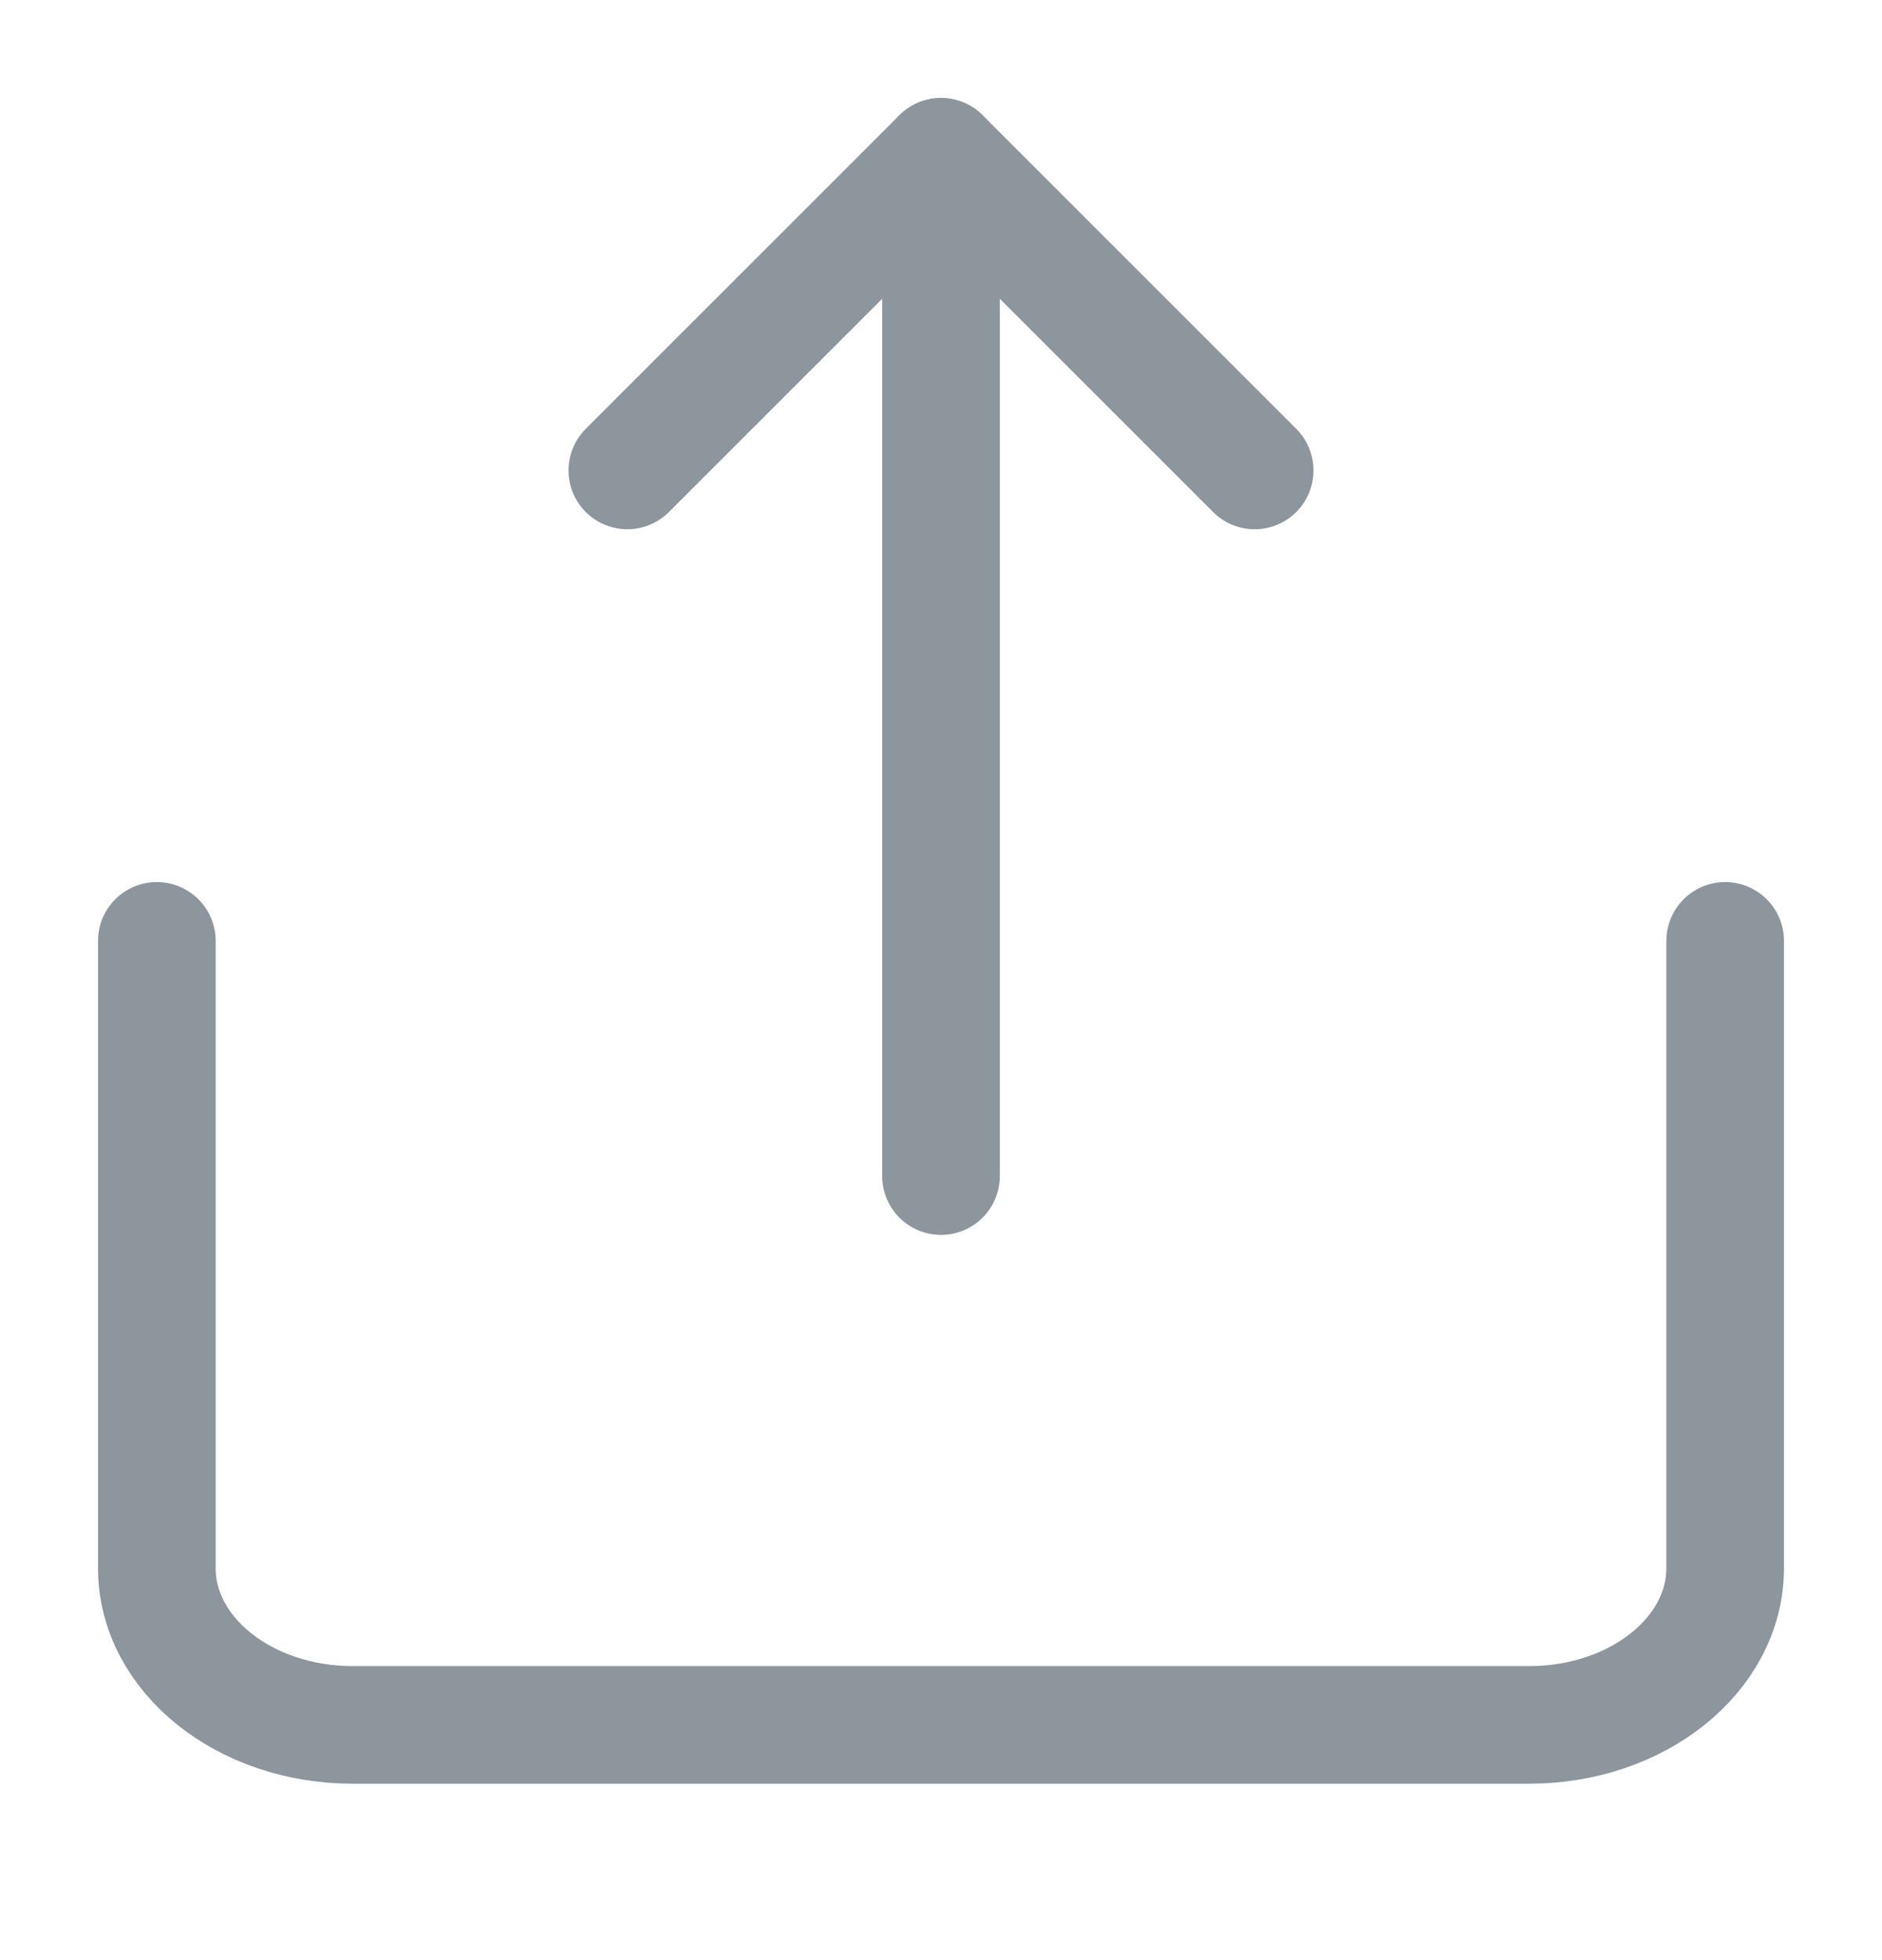
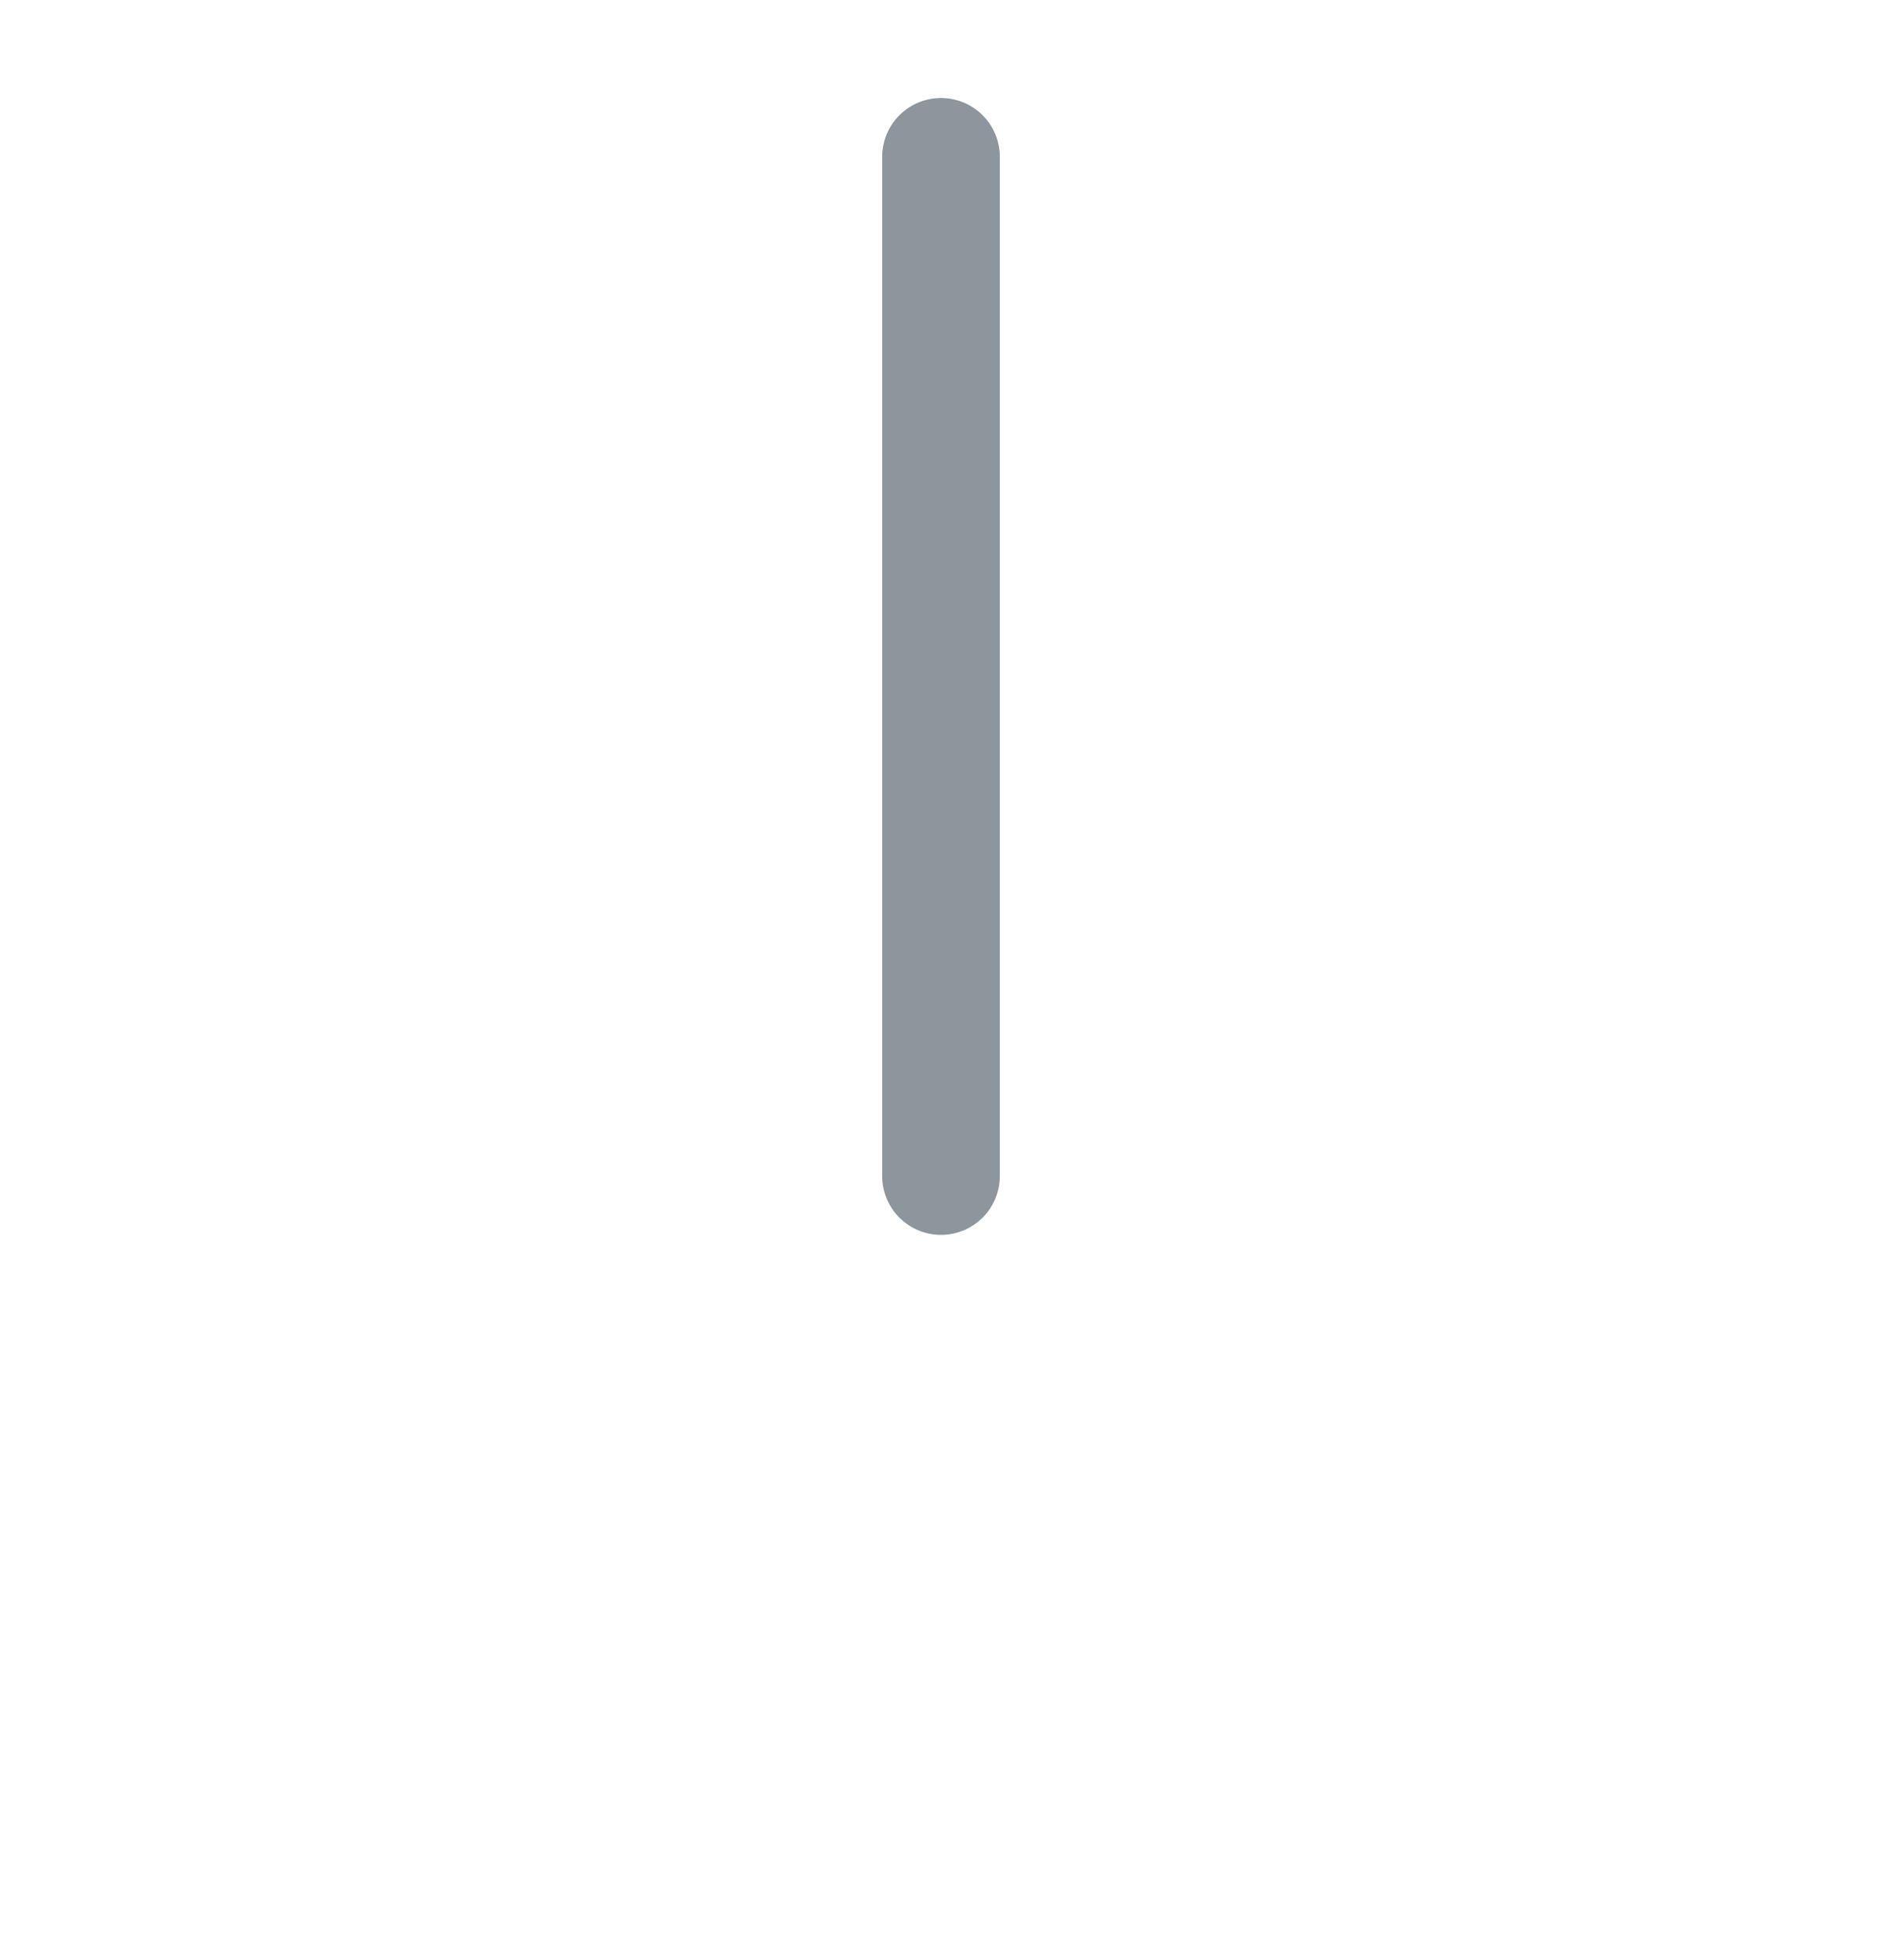
<svg xmlns="http://www.w3.org/2000/svg" width="24" height="25" viewBox="0 0 24 25" fill="none">
-   <path d="M2 12V20C2 21.105 3.119 22 4.5 22H19.5C20.881 22 22 21.105 22 20V12" stroke="#8D959D" stroke-width="1.5" stroke-linecap="round" stroke-linejoin="round" />
-   <path d="M16 6L12 2L8 6" stroke="#8D959D" stroke-width="1.5" stroke-linecap="round" stroke-linejoin="round" />
  <path d="M12 2V15" stroke="#8D959D" stroke-width="1.5" stroke-linecap="round" stroke-linejoin="round" />
</svg>